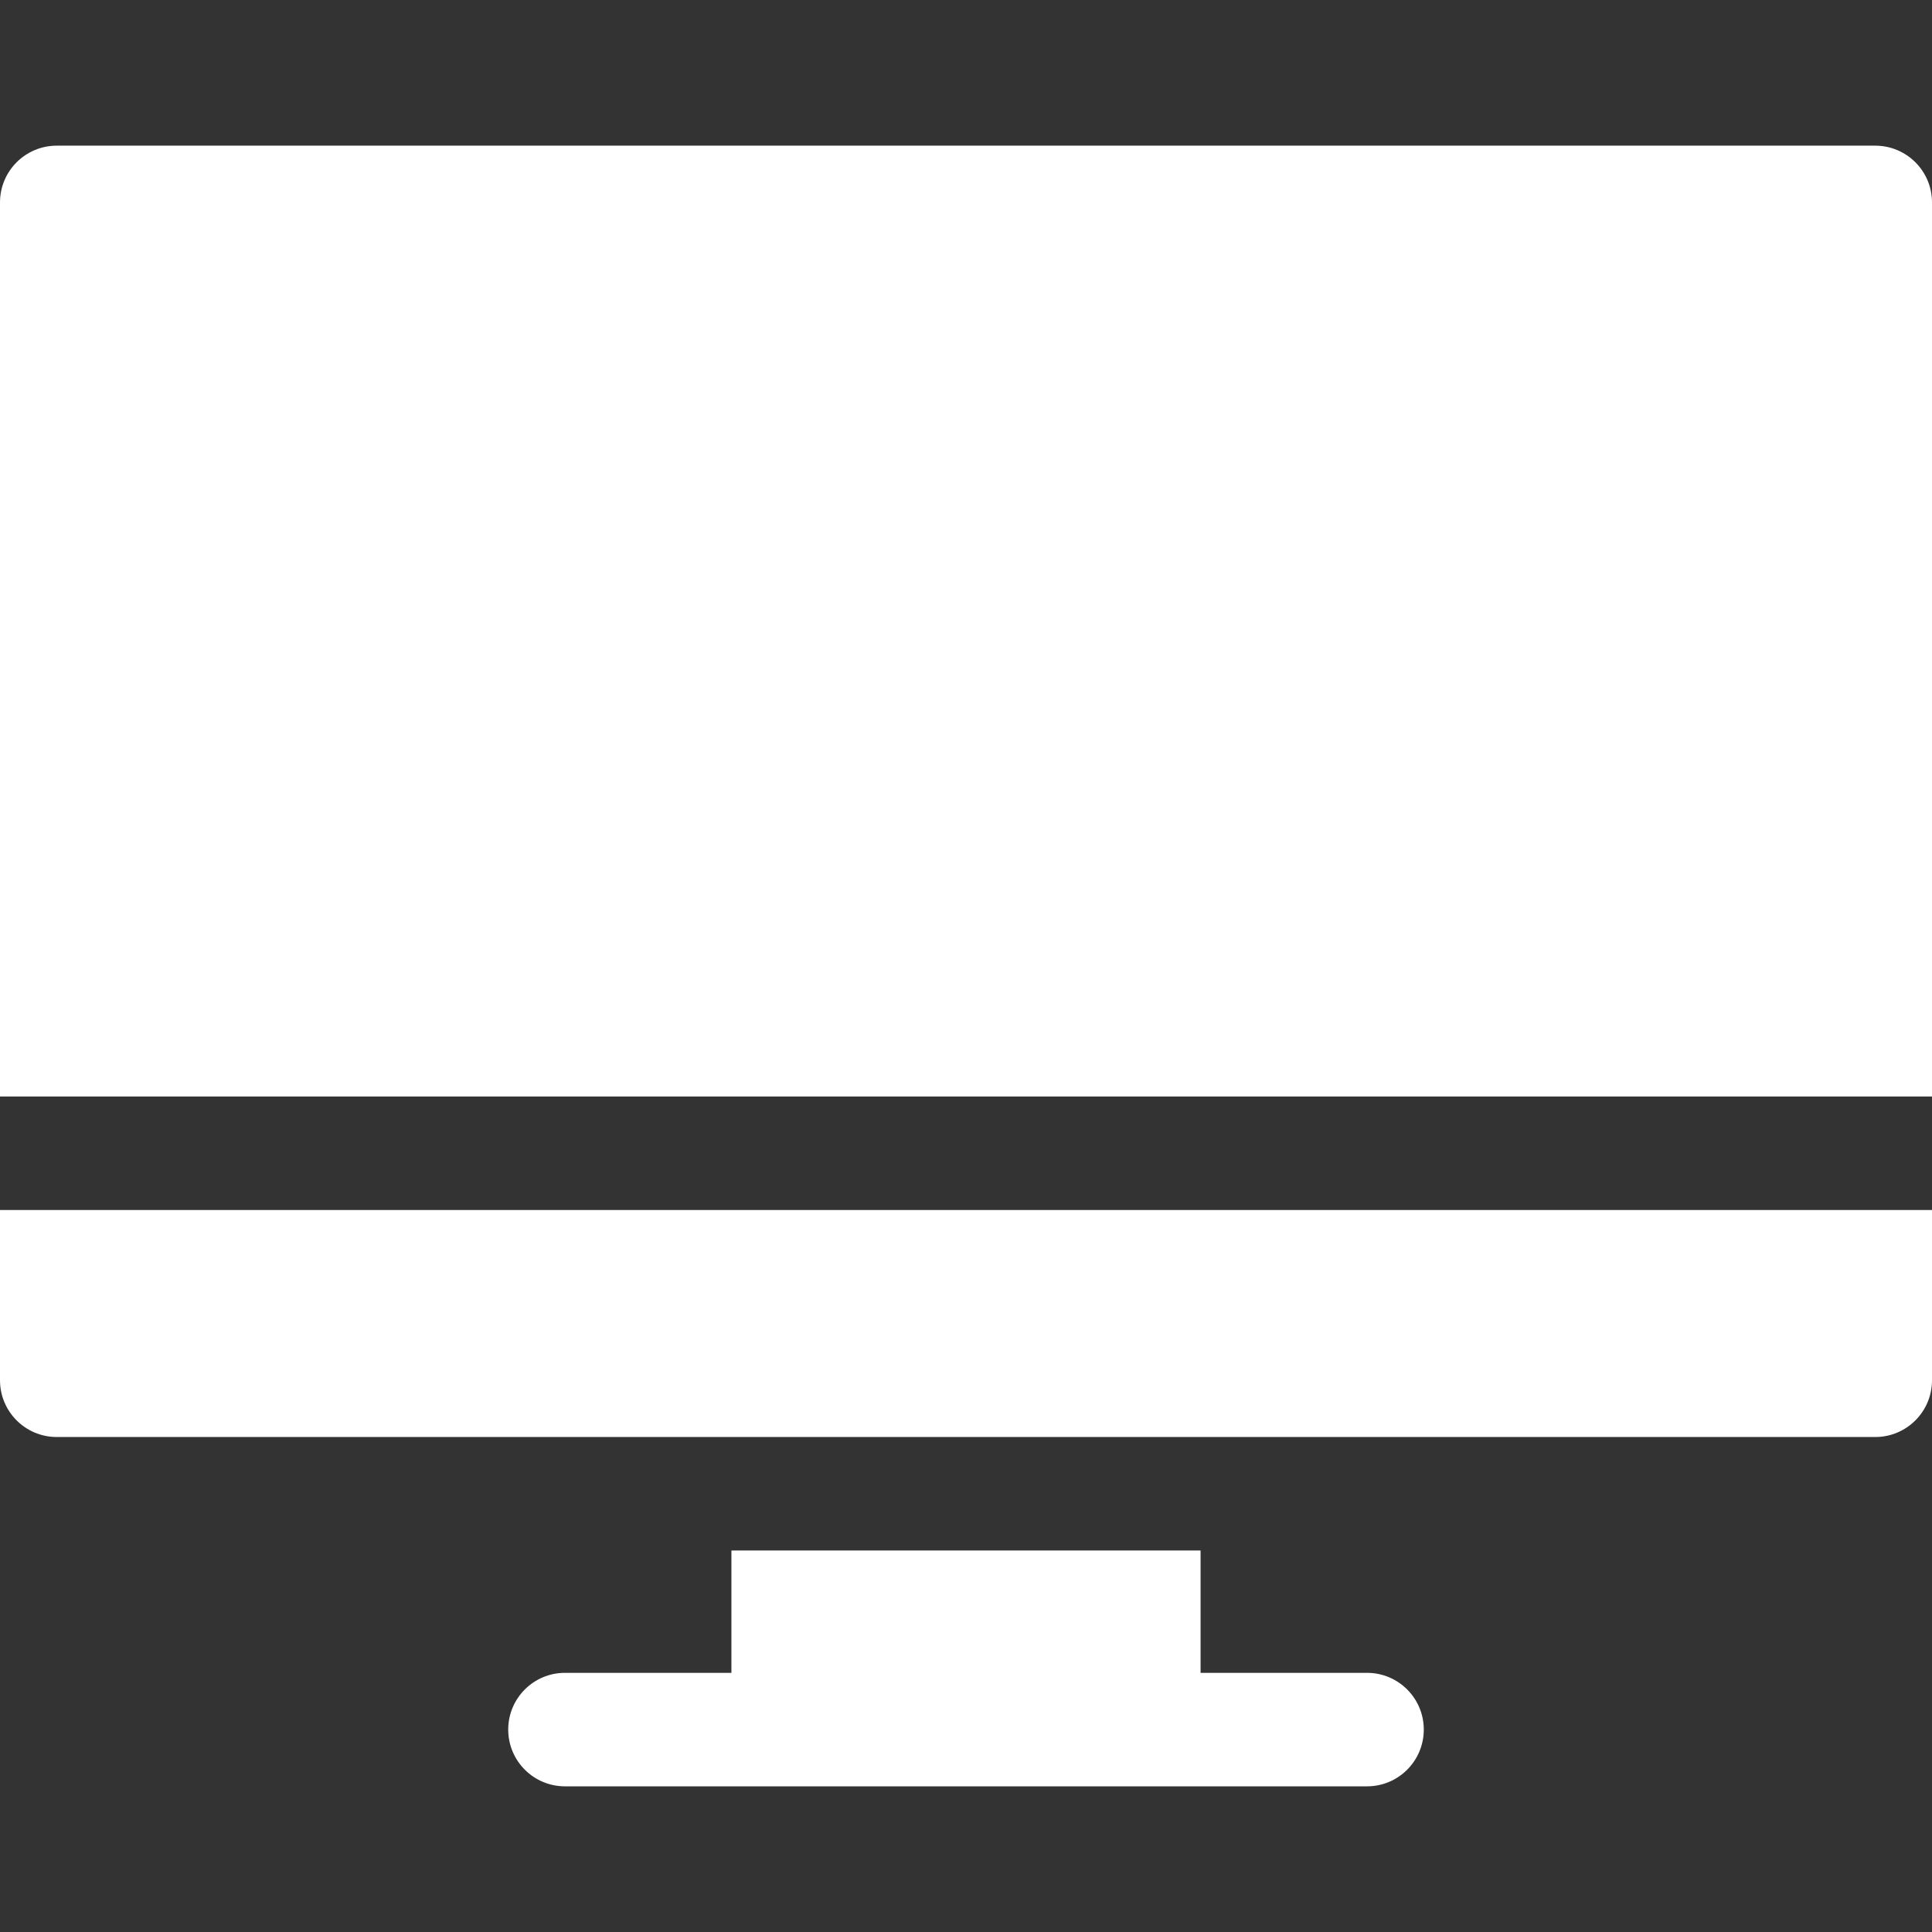
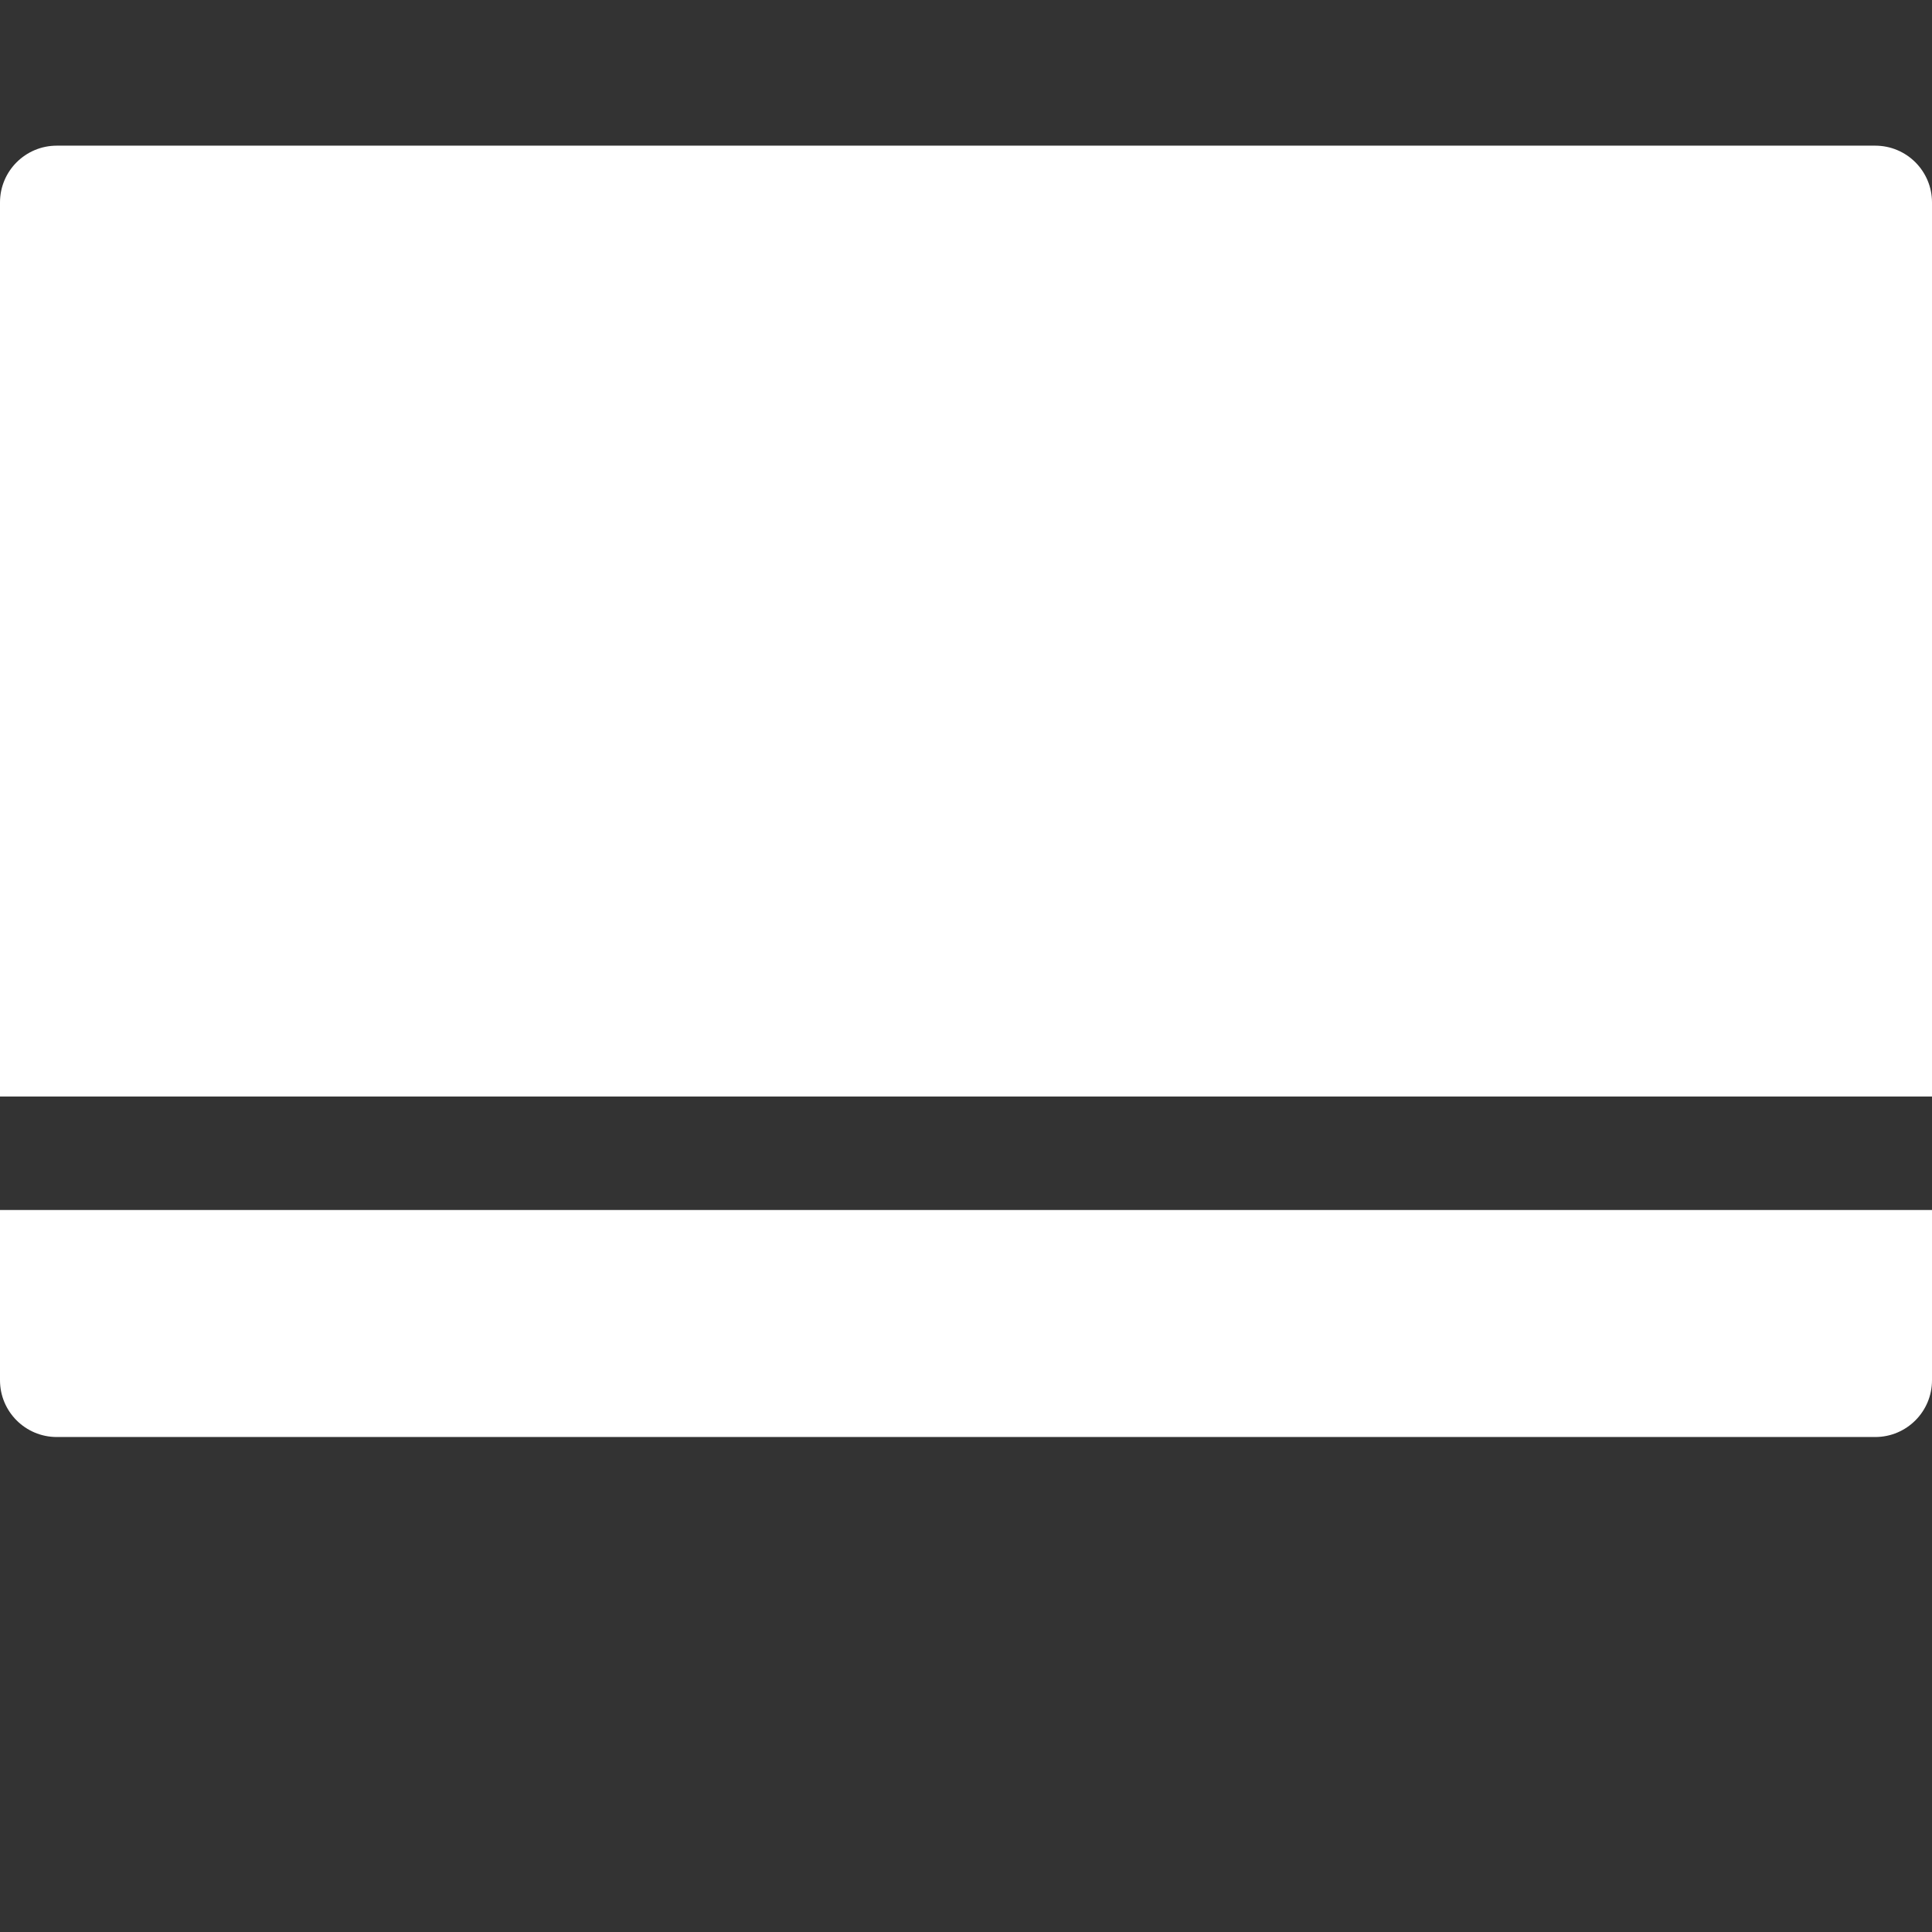
<svg xmlns="http://www.w3.org/2000/svg" version="1.1" id="Capa_1" x="0px" y="0px" viewBox="0 0 512 512" style="enable-background:new 0 0 512 512;" xml:space="preserve" width="512px" height="512px">
  <rect x="0" y="0" width="512" height="512" fill="#333333" stroke="none" />
  <g>
    <g>
-       <path d="M362.278,443.319h-44.114v-32.417H193.835v32.417h-44.114c-8.306,0-15.039,6.733-15.039,15.039    c0,8.306,6.733,15.039,15.039,15.039h212.557c8.305,0,15.039-6.733,15.039-15.039    C377.317,450.052,370.585,443.319,362.278,443.319z" fill="#FFFFFF" />
-     </g>
+       </g>
  </g>
  <g>
    <g>
-       <path d="M0,320.668v45.117c0,8.306,6.733,15.039,15.039,15.039h481.922c8.305,0,15.039-6.733,15.039-15.039v-45.117H0z" fill="#FFFFFF" />
+       <path d="M0,320.668v45.117c0,8.306,6.733,15.039,15.039,15.039h481.922c8.305,0,15.039-6.733,15.039-15.039v-45.117H0" fill="#FFFFFF" />
    </g>
  </g>
  <g>
    <g>
      <path d="M496.961,38.603H15.039C6.733,38.603,0,45.337,0,53.642v236.947h512V53.642C512,45.337,505.267,38.603,496.961,38.603z" fill="#FFFFFF" />
    </g>
  </g>
  <g>
</g>
  <g>
</g>
  <g>
</g>
  <g>
</g>
  <g>
</g>
  <g>
</g>
  <g>
</g>
  <g>
</g>
  <g>
</g>
  <g>
</g>
  <g>
</g>
  <g>
</g>
  <g>
</g>
  <g>
</g>
  <g>
</g>
</svg>